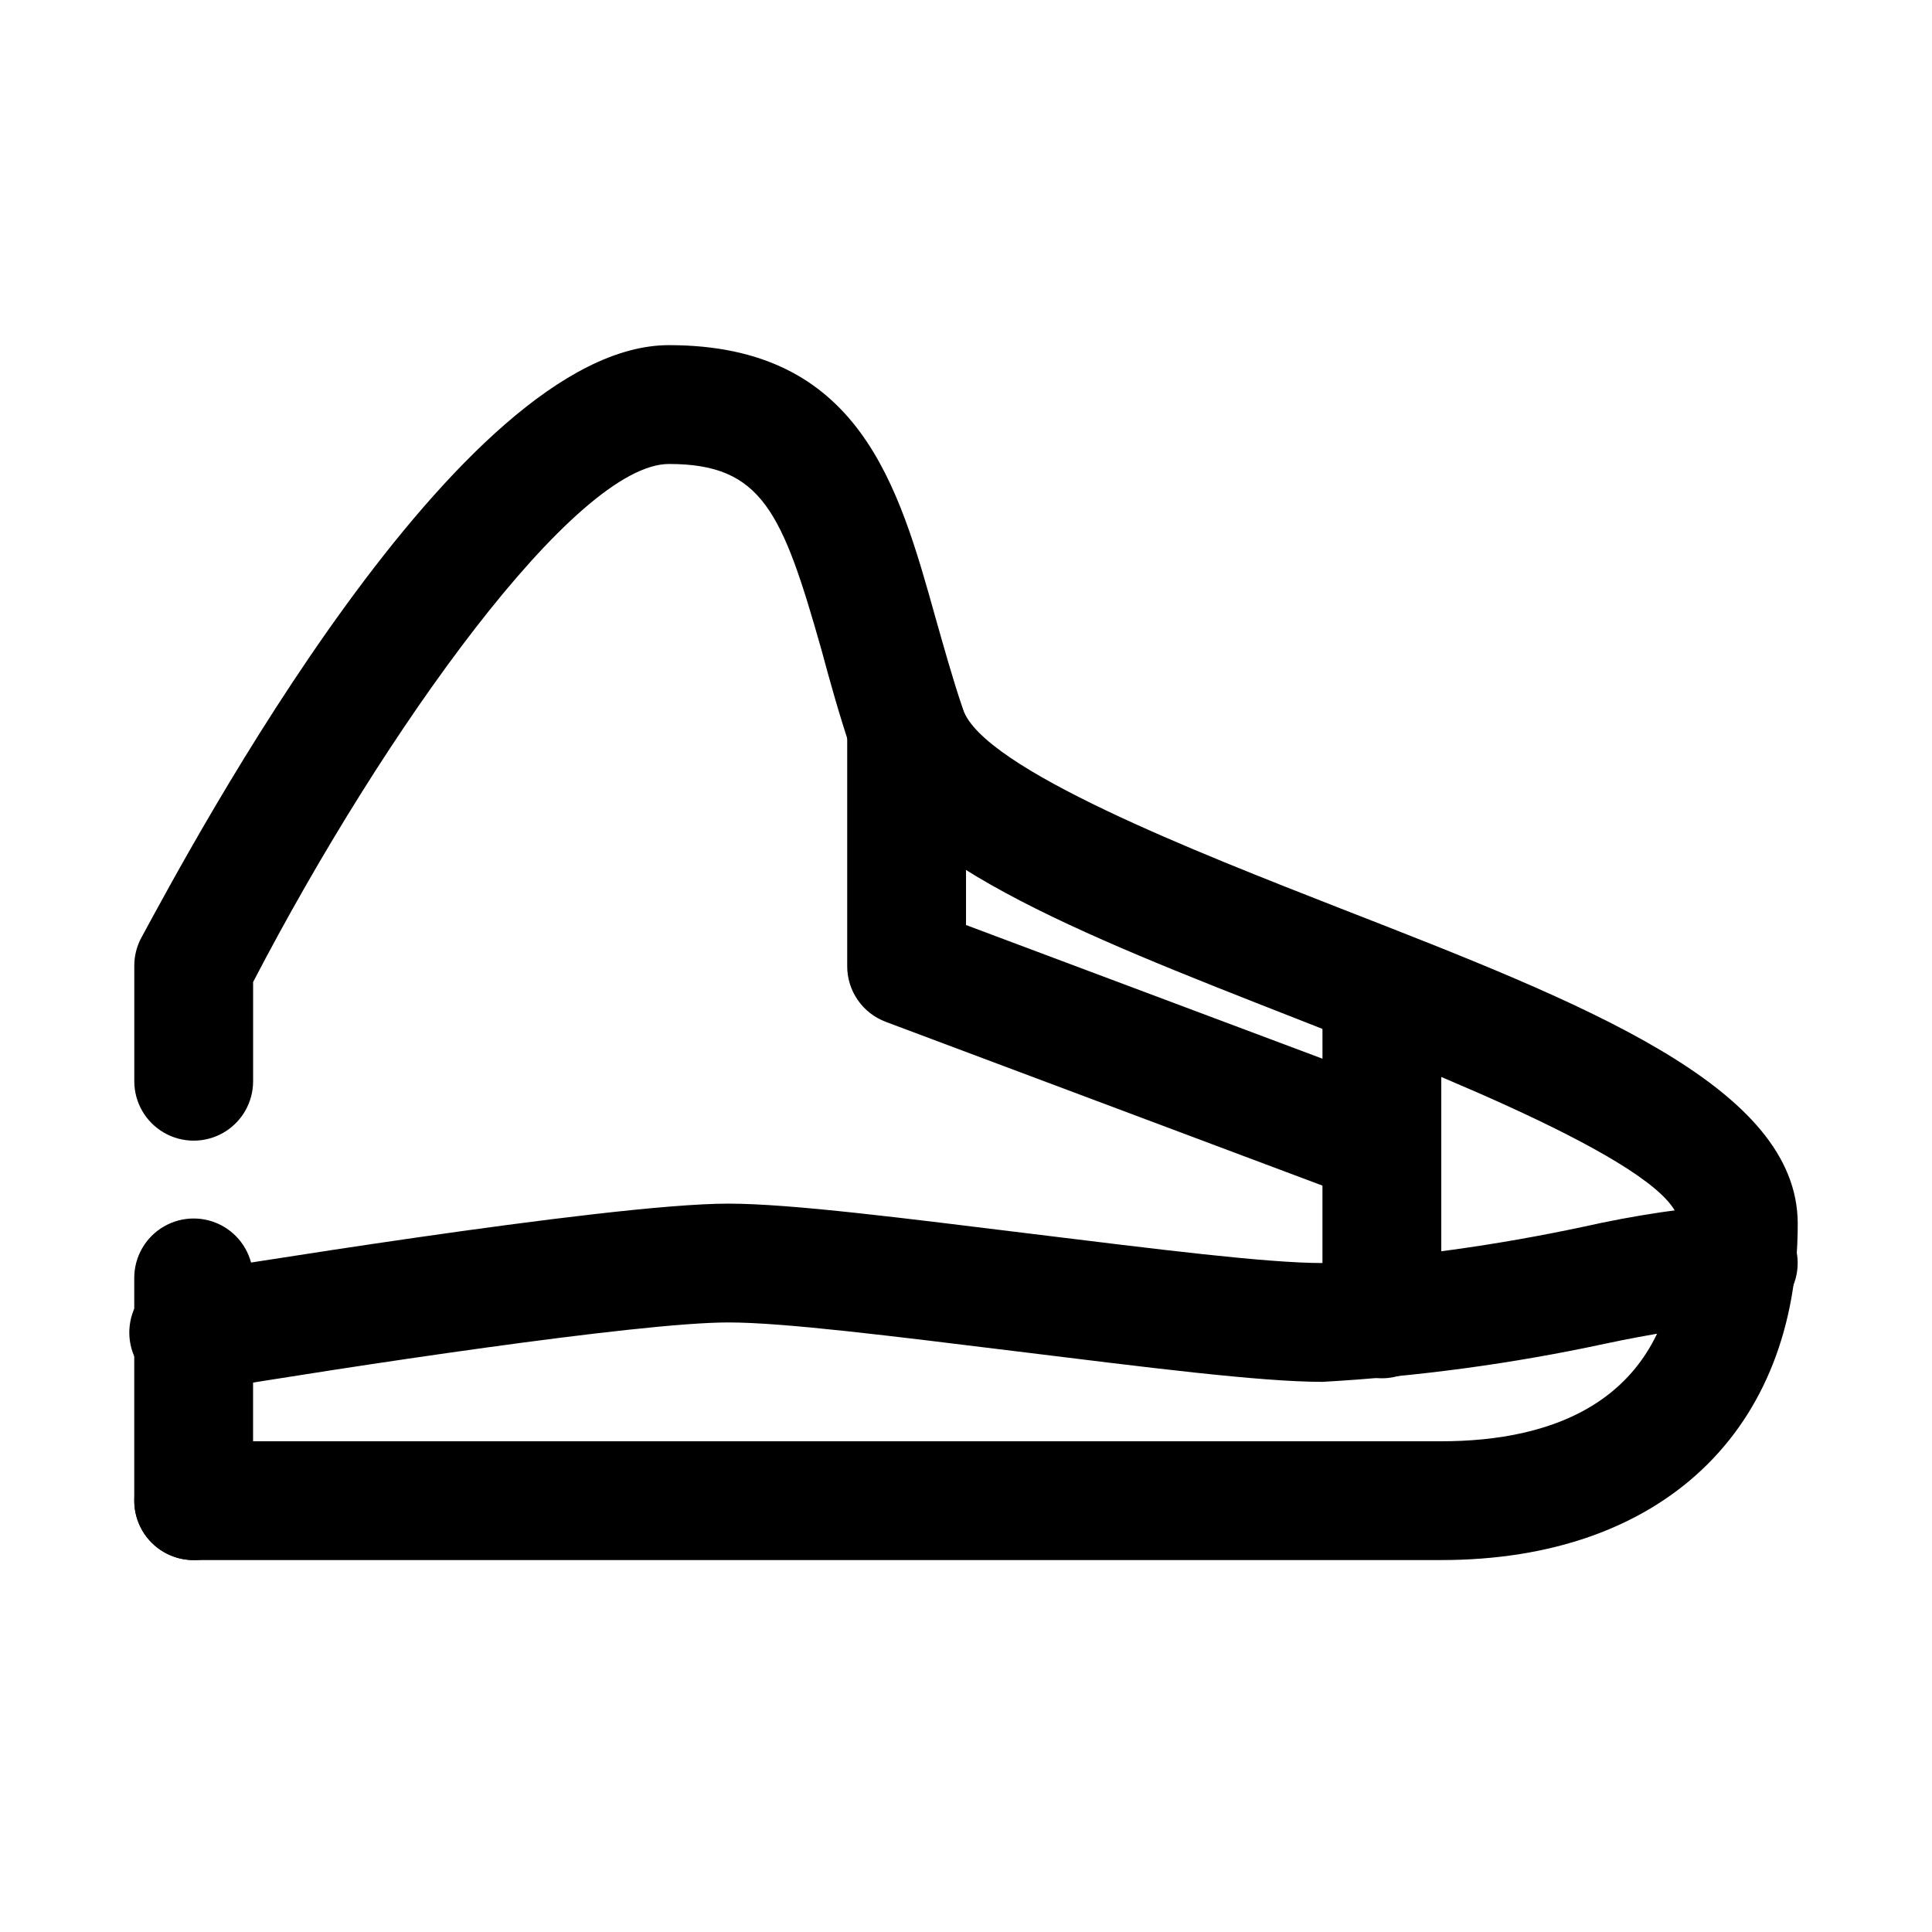
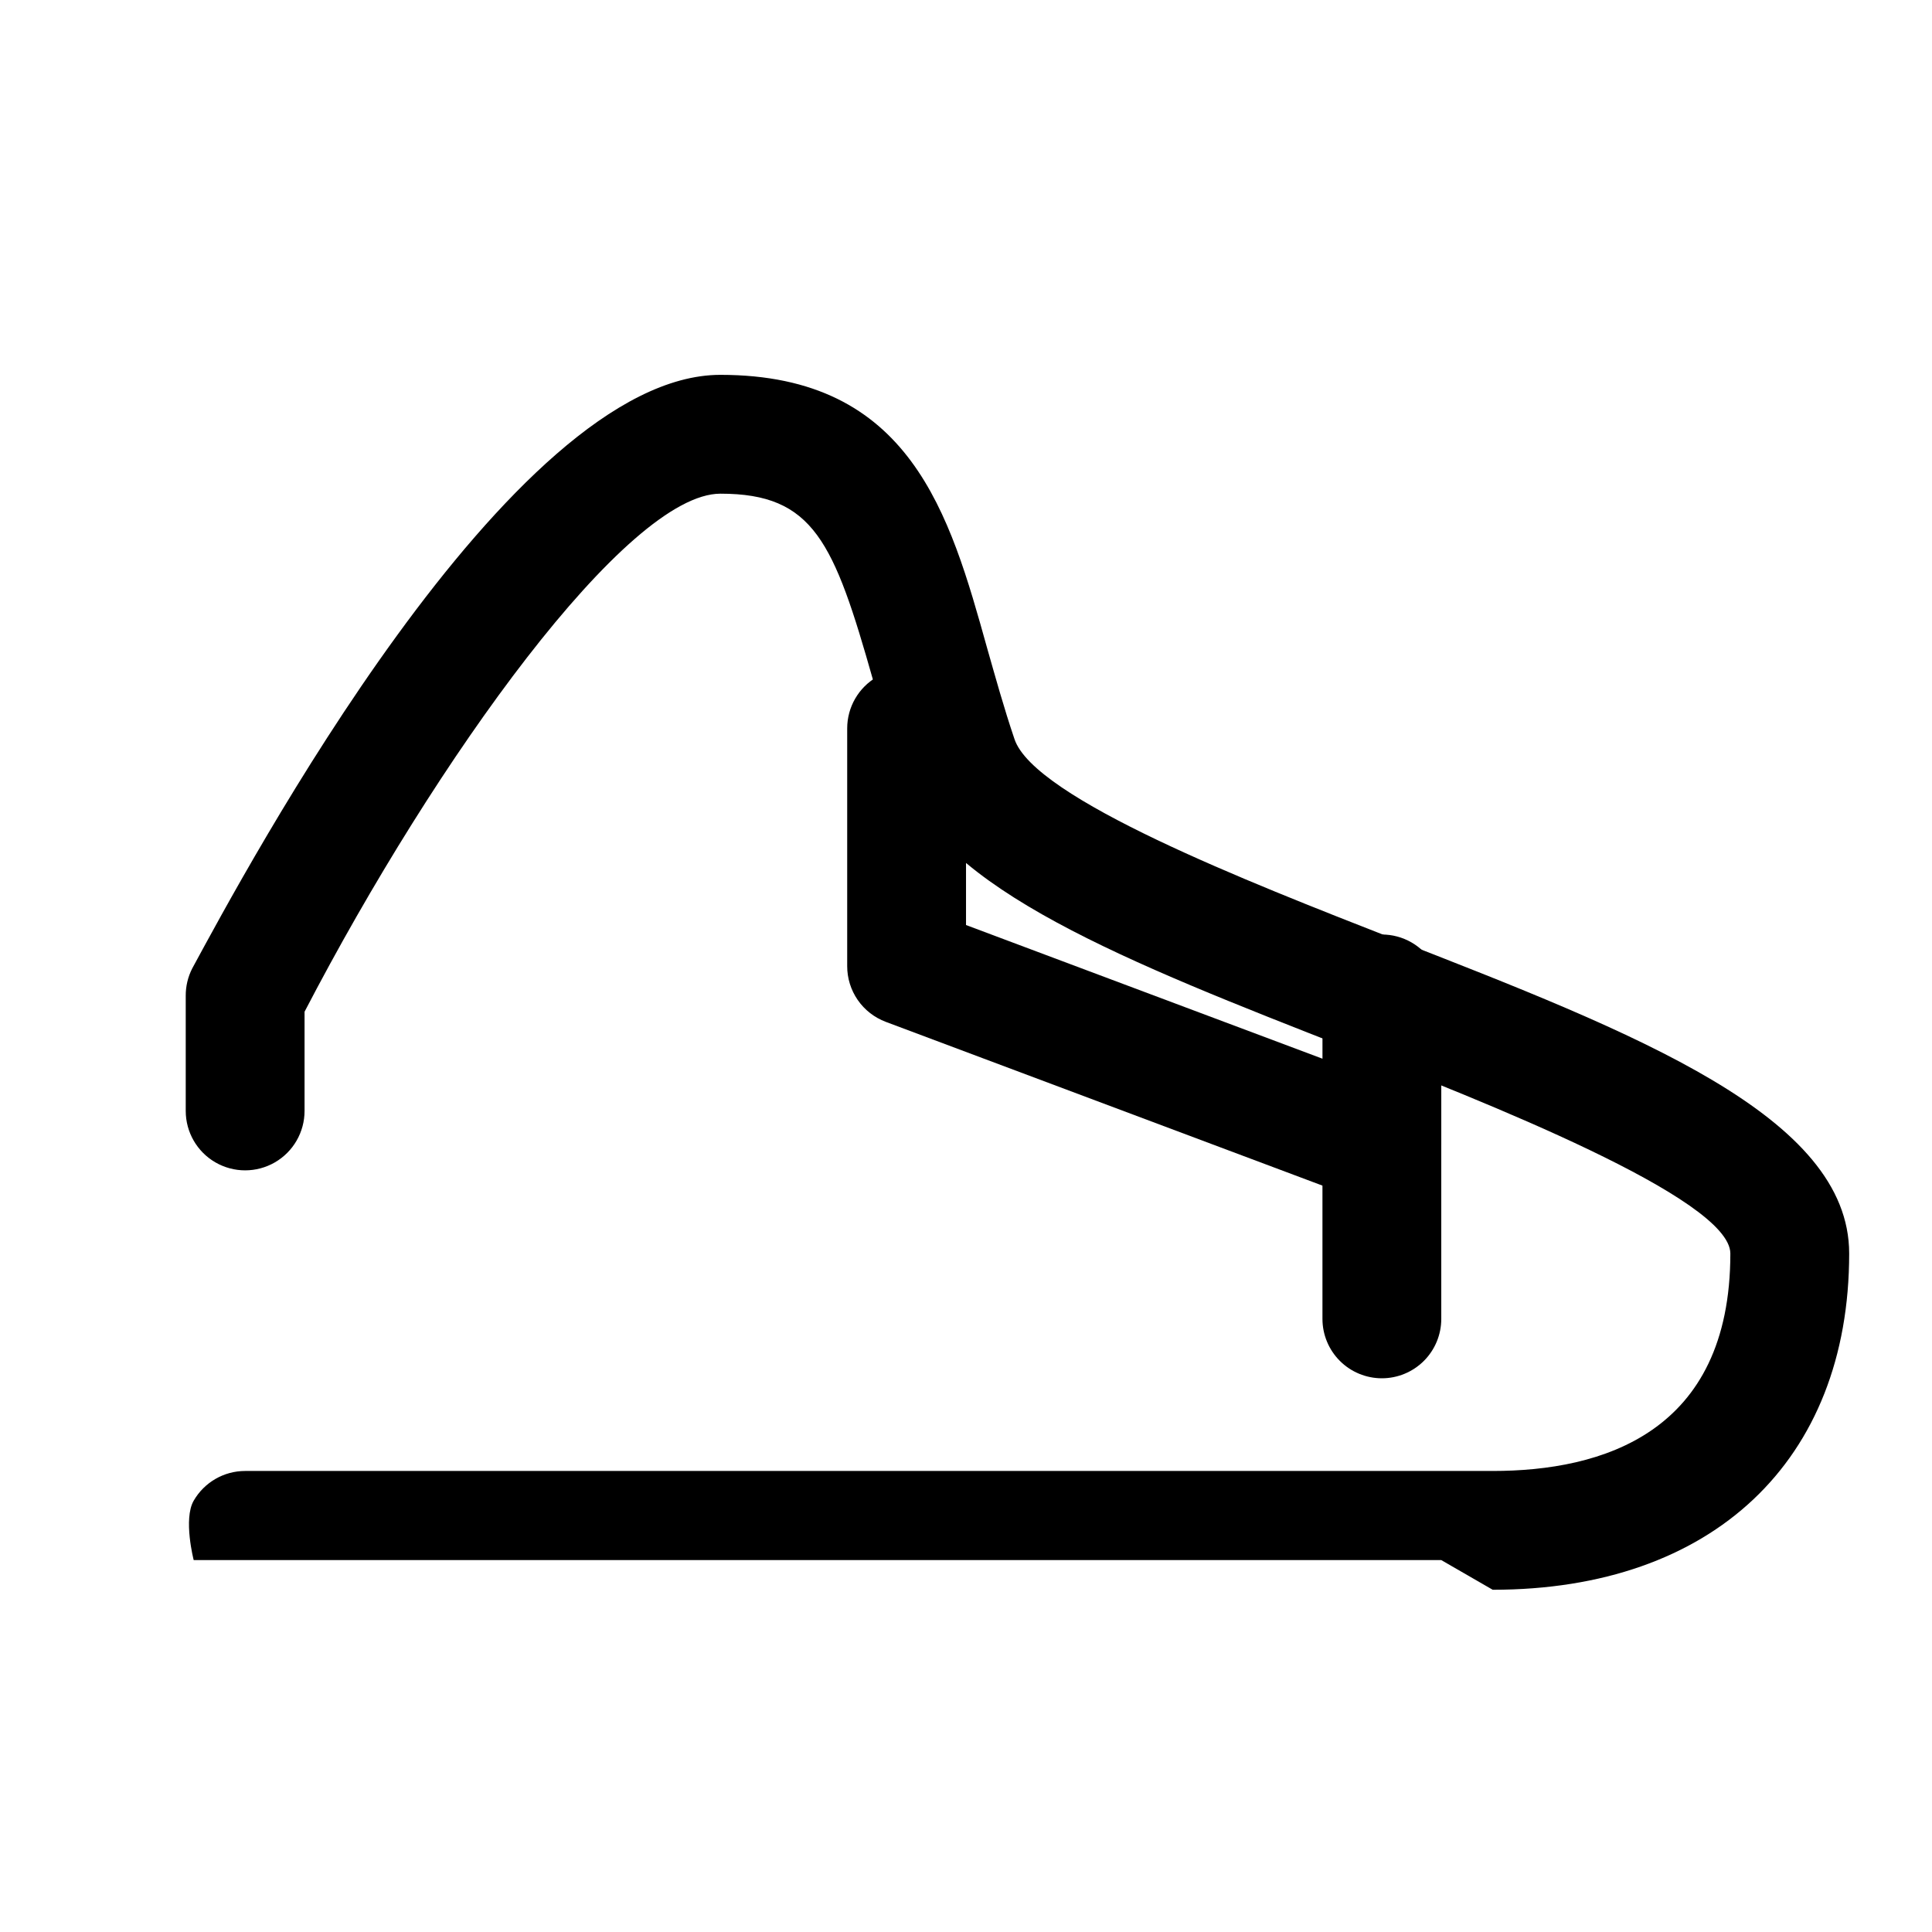
<svg xmlns="http://www.w3.org/2000/svg" fill="#000000" width="800px" height="800px" version="1.1" viewBox="144 144 512 512">
  <g>
-     <path d="m195.32 557.44c-4.176 0-8.18-1.656-11.133-4.609-2.949-2.953-4.609-6.957-4.609-11.133v-59.039c0-5.625 3-10.824 7.871-13.637s10.875-2.812 15.746 0c4.871 2.812 7.871 8.012 7.871 13.637v59.039c0 4.176-1.66 8.18-4.613 11.133-2.949 2.953-6.957 4.609-11.133 4.609z" />
-     <path d="m525.95 557.44h-330.62c-5.625 0-10.82-3-13.633-7.871s-2.812-10.871 0-15.742c2.812-4.871 8.008-7.875 13.633-7.875h330.62c28.812 0 62.977-9.918 62.977-57.625 0-14.641-65.809-40.461-101.23-54.316-58.254-22.828-108.48-42.352-118.39-71.949-2.992-8.973-5.352-17.477-7.559-25.664-10.391-36.684-15.742-49.438-40.461-49.438-24.719 0.004-75.254 70.066-110.21 137.29v26.293c0 5.625-3 10.82-7.871 13.633-4.871 2.812-10.875 2.812-15.746 0s-7.871-8.008-7.871-13.633v-30.543c-0.012-2.519 0.582-5.004 1.73-7.242 14.012-25.82 84.23-157.29 139.96-157.29 50.383 0 60.773 36.84 70.691 72.422 2.203 7.715 4.41 15.742 7.242 24.09 5.195 15.742 62.188 37.941 99.977 52.742 65.023 25.348 121.23 47.23 121.23 83.602-0.004 54.945-36.215 89.109-94.469 89.109z" />
-     <path d="m195.32 512.88c-5.625 0.449-11.062-2.133-14.262-6.781-3.203-4.644-3.684-10.648-1.262-15.742 2.422-5.098 7.383-8.516 13.008-8.965 4.562-0.629 111.78-18.418 144.21-18.418 16.688 0 47.23 3.938 80.609 8.031 33.375 4.09 62.031 7.711 76.828 7.711 23.242-1.531 46.34-4.742 69.117-9.605 13.531-3.043 27.266-5.094 41.094-6.137 5.625 0 10.82 3 13.633 7.871s2.812 10.871 0 15.742-8.008 7.871-13.633 7.871c-11.898 1.273-23.723 3.164-35.426 5.668-24.629 5.297-49.633 8.668-74.785 10.078-16.688 0-47.23-3.938-80.609-8.031-33.375-4.094-62.031-7.715-76.828-7.715-23.93 0-101.39 11.809-139.18 18.105z" />
+     <path d="m525.95 557.44h-330.62s-2.812-10.871 0-15.742c2.812-4.871 8.008-7.875 13.633-7.875h330.62c28.812 0 62.977-9.918 62.977-57.625 0-14.641-65.809-40.461-101.23-54.316-58.254-22.828-108.48-42.352-118.39-71.949-2.992-8.973-5.352-17.477-7.559-25.664-10.391-36.684-15.742-49.438-40.461-49.438-24.719 0.004-75.254 70.066-110.21 137.29v26.293c0 5.625-3 10.82-7.871 13.633-4.871 2.812-10.875 2.812-15.746 0s-7.871-8.008-7.871-13.633v-30.543c-0.012-2.519 0.582-5.004 1.73-7.242 14.012-25.82 84.23-157.29 139.96-157.29 50.383 0 60.773 36.84 70.691 72.422 2.203 7.715 4.41 15.742 7.242 24.09 5.195 15.742 62.188 37.941 99.977 52.742 65.023 25.348 121.23 47.23 121.23 83.602-0.004 54.945-36.215 89.109-94.469 89.109z" />
    <path d="m510.21 462.98c-1.879 0.016-3.746-0.305-5.512-0.945l-125.95-47.23v-0.004c-3.012-1.125-5.609-3.148-7.438-5.793-1.828-2.644-2.805-5.789-2.793-9.004v-62.977c0-5.625 3-10.824 7.871-13.637 4.871-2.812 10.871-2.812 15.742 0s7.875 8.012 7.875 13.637v52.113l94.465 35.426-0.004-17.164c0-5.625 3.004-10.824 7.875-13.637 4.871-2.812 10.871-2.812 15.742 0s7.871 8.012 7.871 13.637v39.832c0 4.176-1.656 8.18-4.609 11.133s-6.957 4.613-11.133 4.613z" />
    <path d="m510.21 509.26c-4.176 0-8.18-1.66-11.133-4.609-2.953-2.953-4.613-6.957-4.613-11.133v-46.289c0-5.625 3.004-10.82 7.875-13.633 4.871-2.812 10.871-2.812 15.742 0s7.871 8.008 7.871 13.633v46.289c0 4.176-1.656 8.18-4.609 11.133-2.953 2.949-6.957 4.609-11.133 4.609z" />
  </g>
</svg>